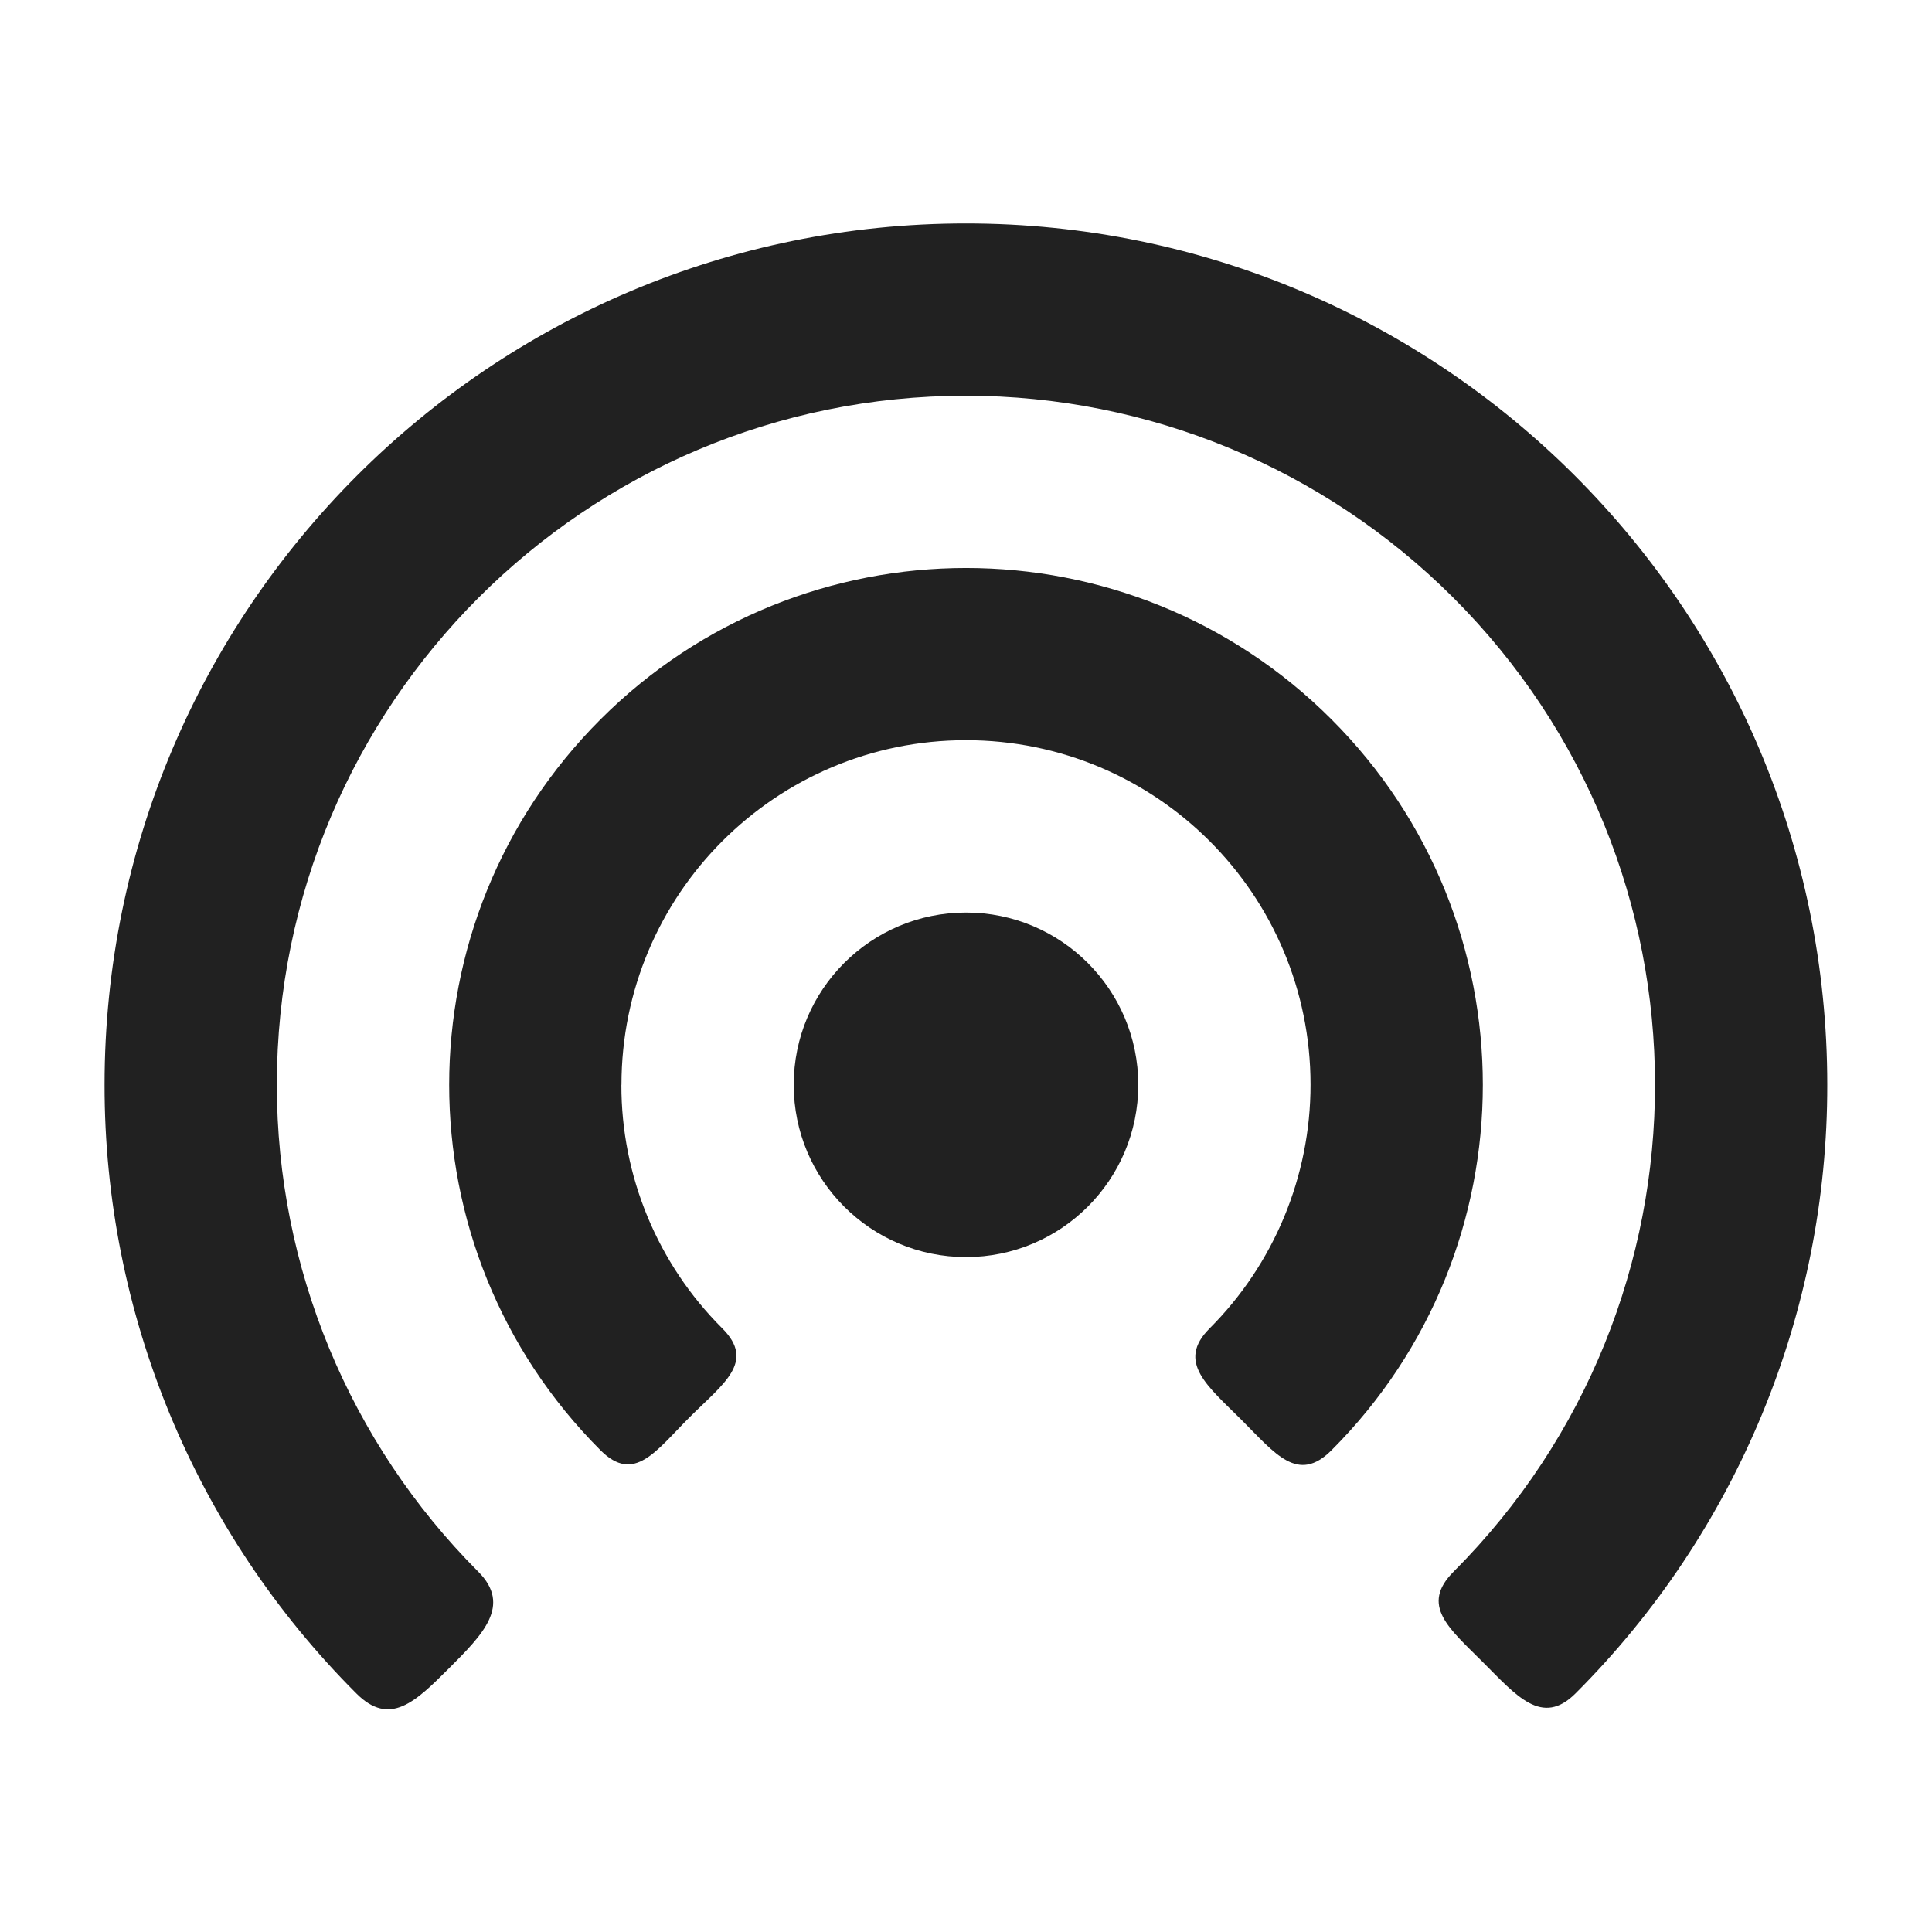
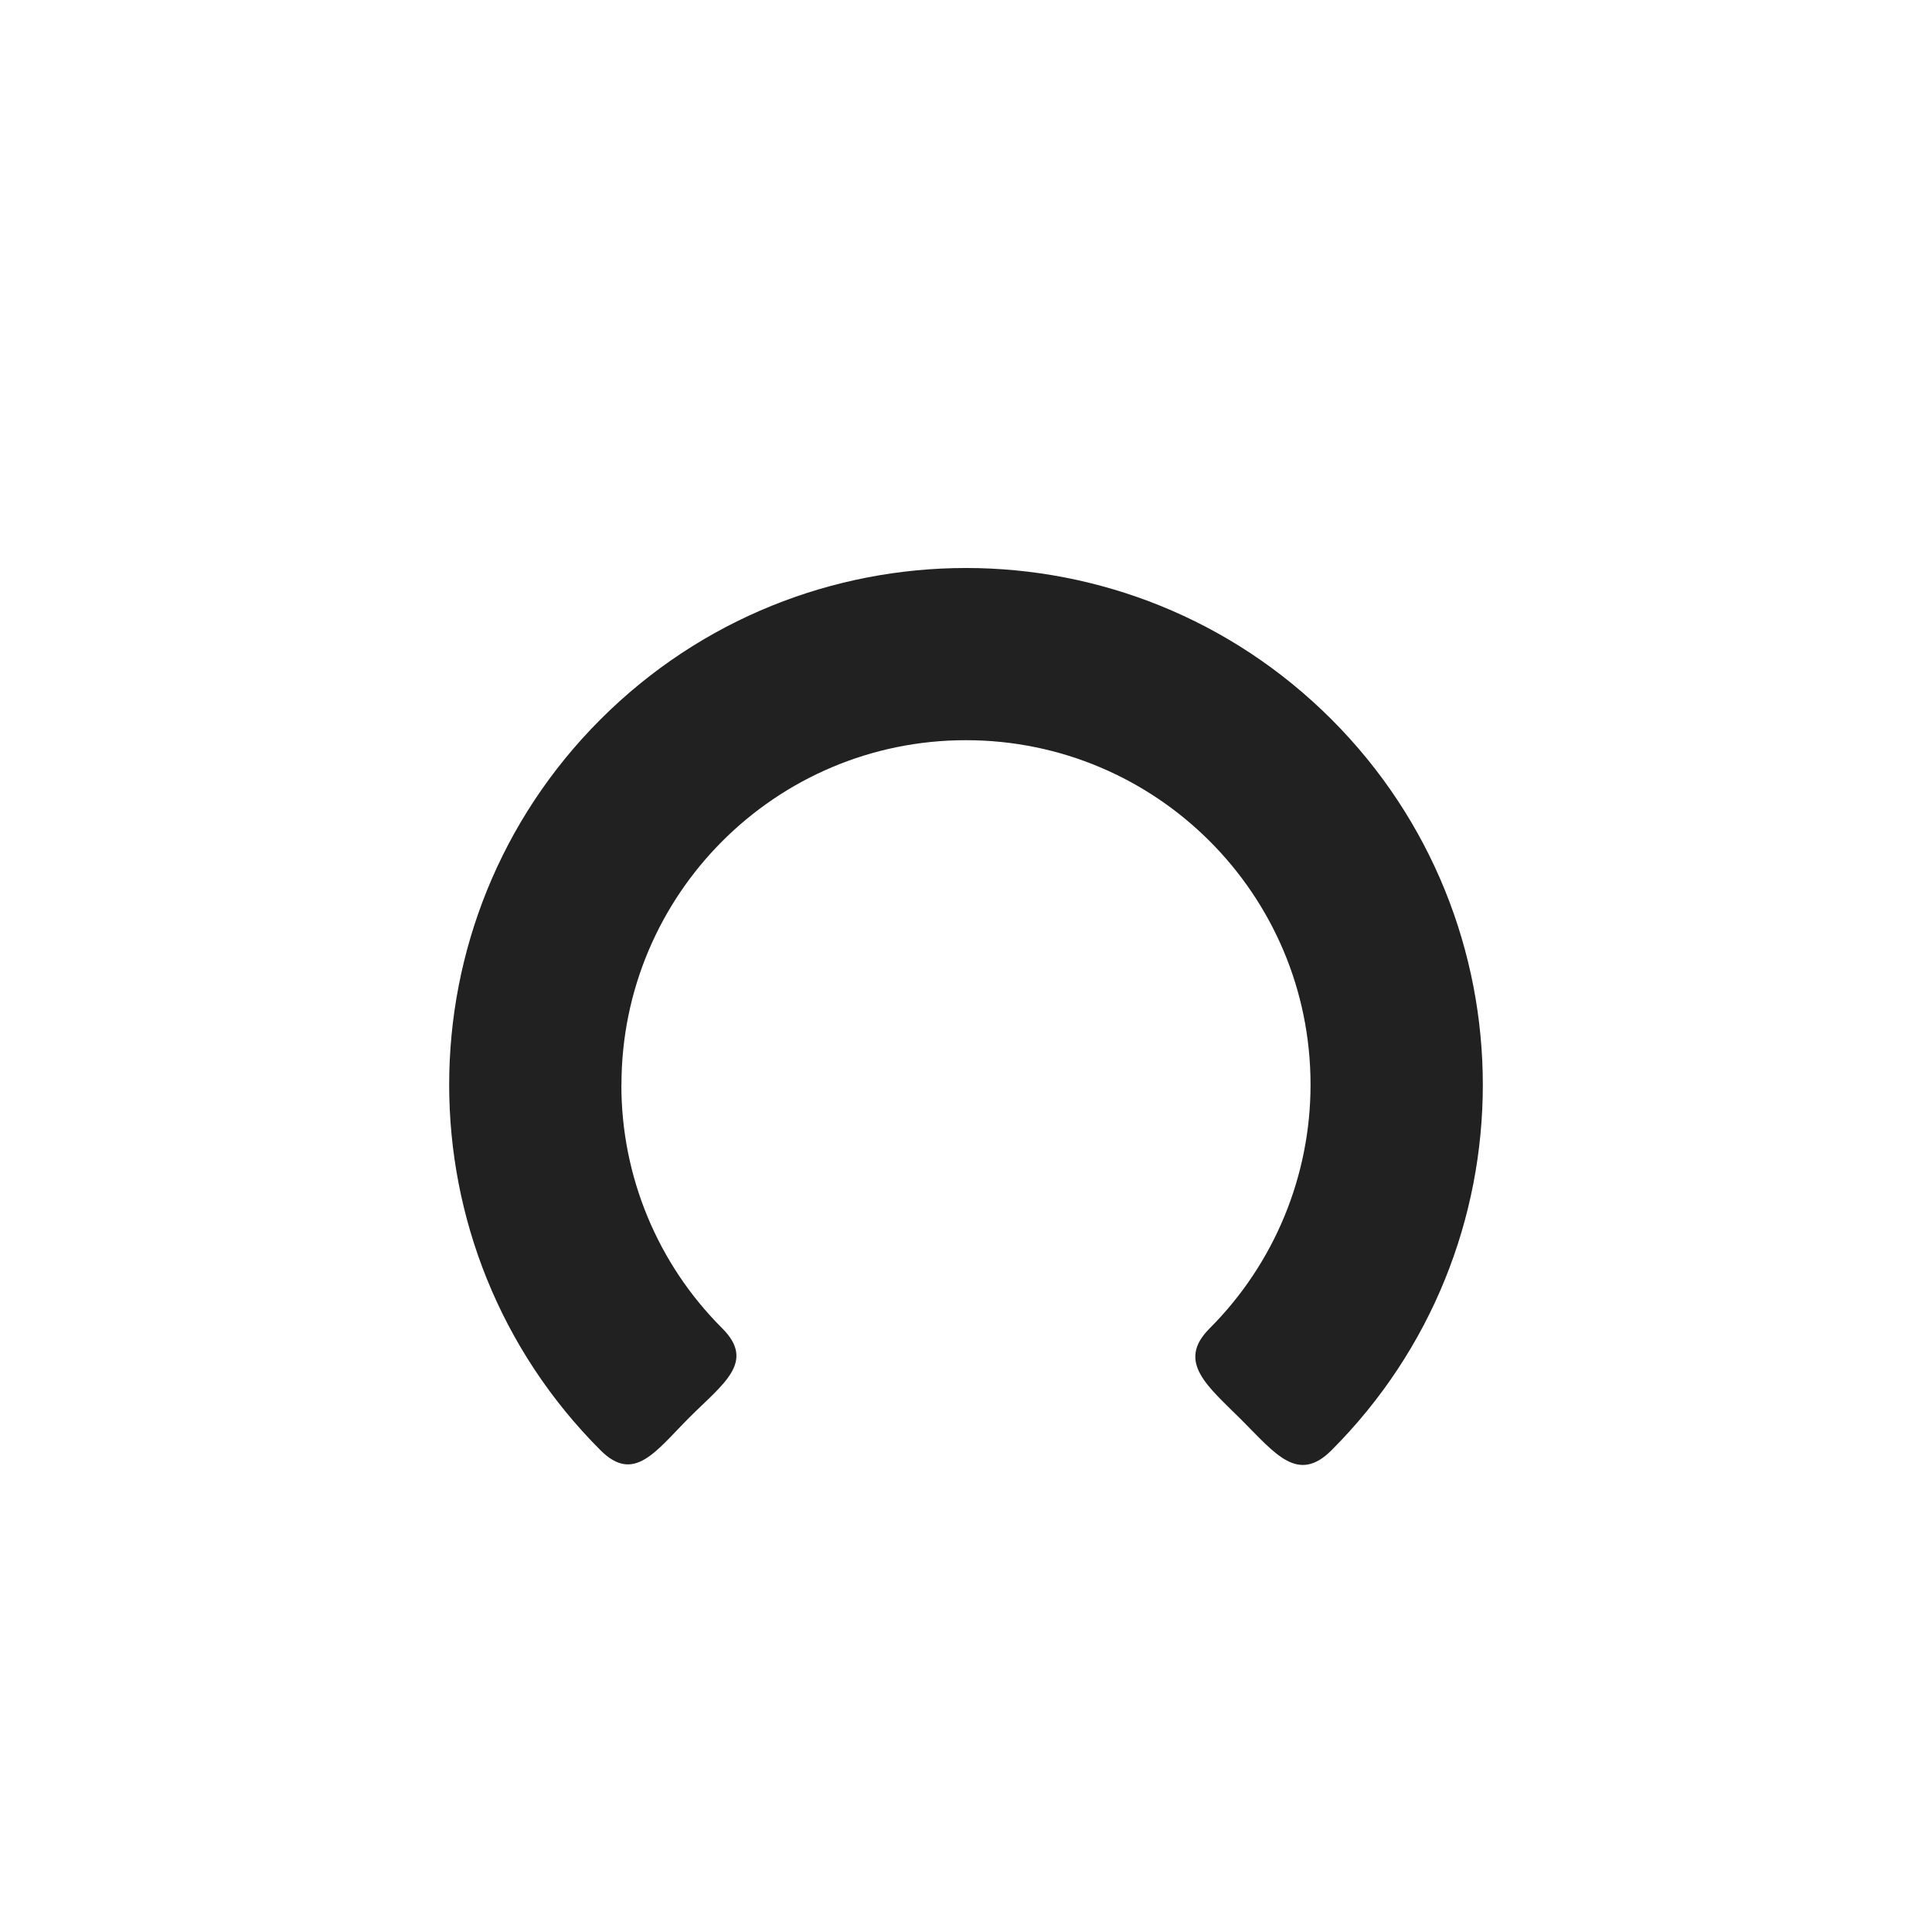
<svg xmlns="http://www.w3.org/2000/svg" viewBox="0 0 240 240">
  <defs>
    <style>.d{fill:none;stroke:#e9e9e9;stroke-miterlimit:10;stroke-width:3px;}.e{fill:#212121;}</style>
  </defs>
  <g id="a">
    <rect class="d" x="-60" y="-60" width="360" height="360" />
  </g>
  <g id="b" />
  <g id="c">
-     <path class="e" d="M120,49.16c-47.28,0-85.61,38.32-85.61,85.6,0,22.68,9,44.43,25.02,60.48,4.18,4.18,.57,7.8-3.61,11.98-4.18,4.18-7.37,7.33-11.54,3.14-20.05-20.04-31.3-47.25-31.27-75.6,0-59.1,47.91-107,107-107s107,47.91,107,107c.04,28.35-11.21,55.55-31.27,75.6-4.18,4.18-7.35,.27-11.53-3.9-4.18-4.18-7.8-7.03-3.62-11.22,33.4-33.46,33.36-87.66-.1-121.06-16.05-16.02-37.8-25.02-60.48-25.02Z" />
-     <path class="e" d="M120,113.36c-11.82,0-21.4,9.58-21.4,21.4s9.58,21.4,21.4,21.4,21.4-9.58,21.4-21.4-9.58-21.4-21.4-21.4Z" />
    <path class="e" d="M77.2,134.76c0-23.64,19.15-42.81,42.79-42.81,23.64,0,42.81,19.15,42.81,42.79,0,11.36-4.51,22.25-12.54,30.28-4.18,4.18-.2,7.2,3.98,11.38,4.18,4.18,6.98,7.94,11.16,3.76,25.07-25.07,25.07-65.72,0-90.8-25.07-25.07-65.72-25.07-90.8,0-25.07,25.07-25.07,65.72,0,90.8h0c4.18,4.18,6.87,.09,11.05-4.09s8.26-6.87,4.08-11.05c-8.04-8.01-12.56-18.91-12.54-30.26Z" />
  </g>
</svg>